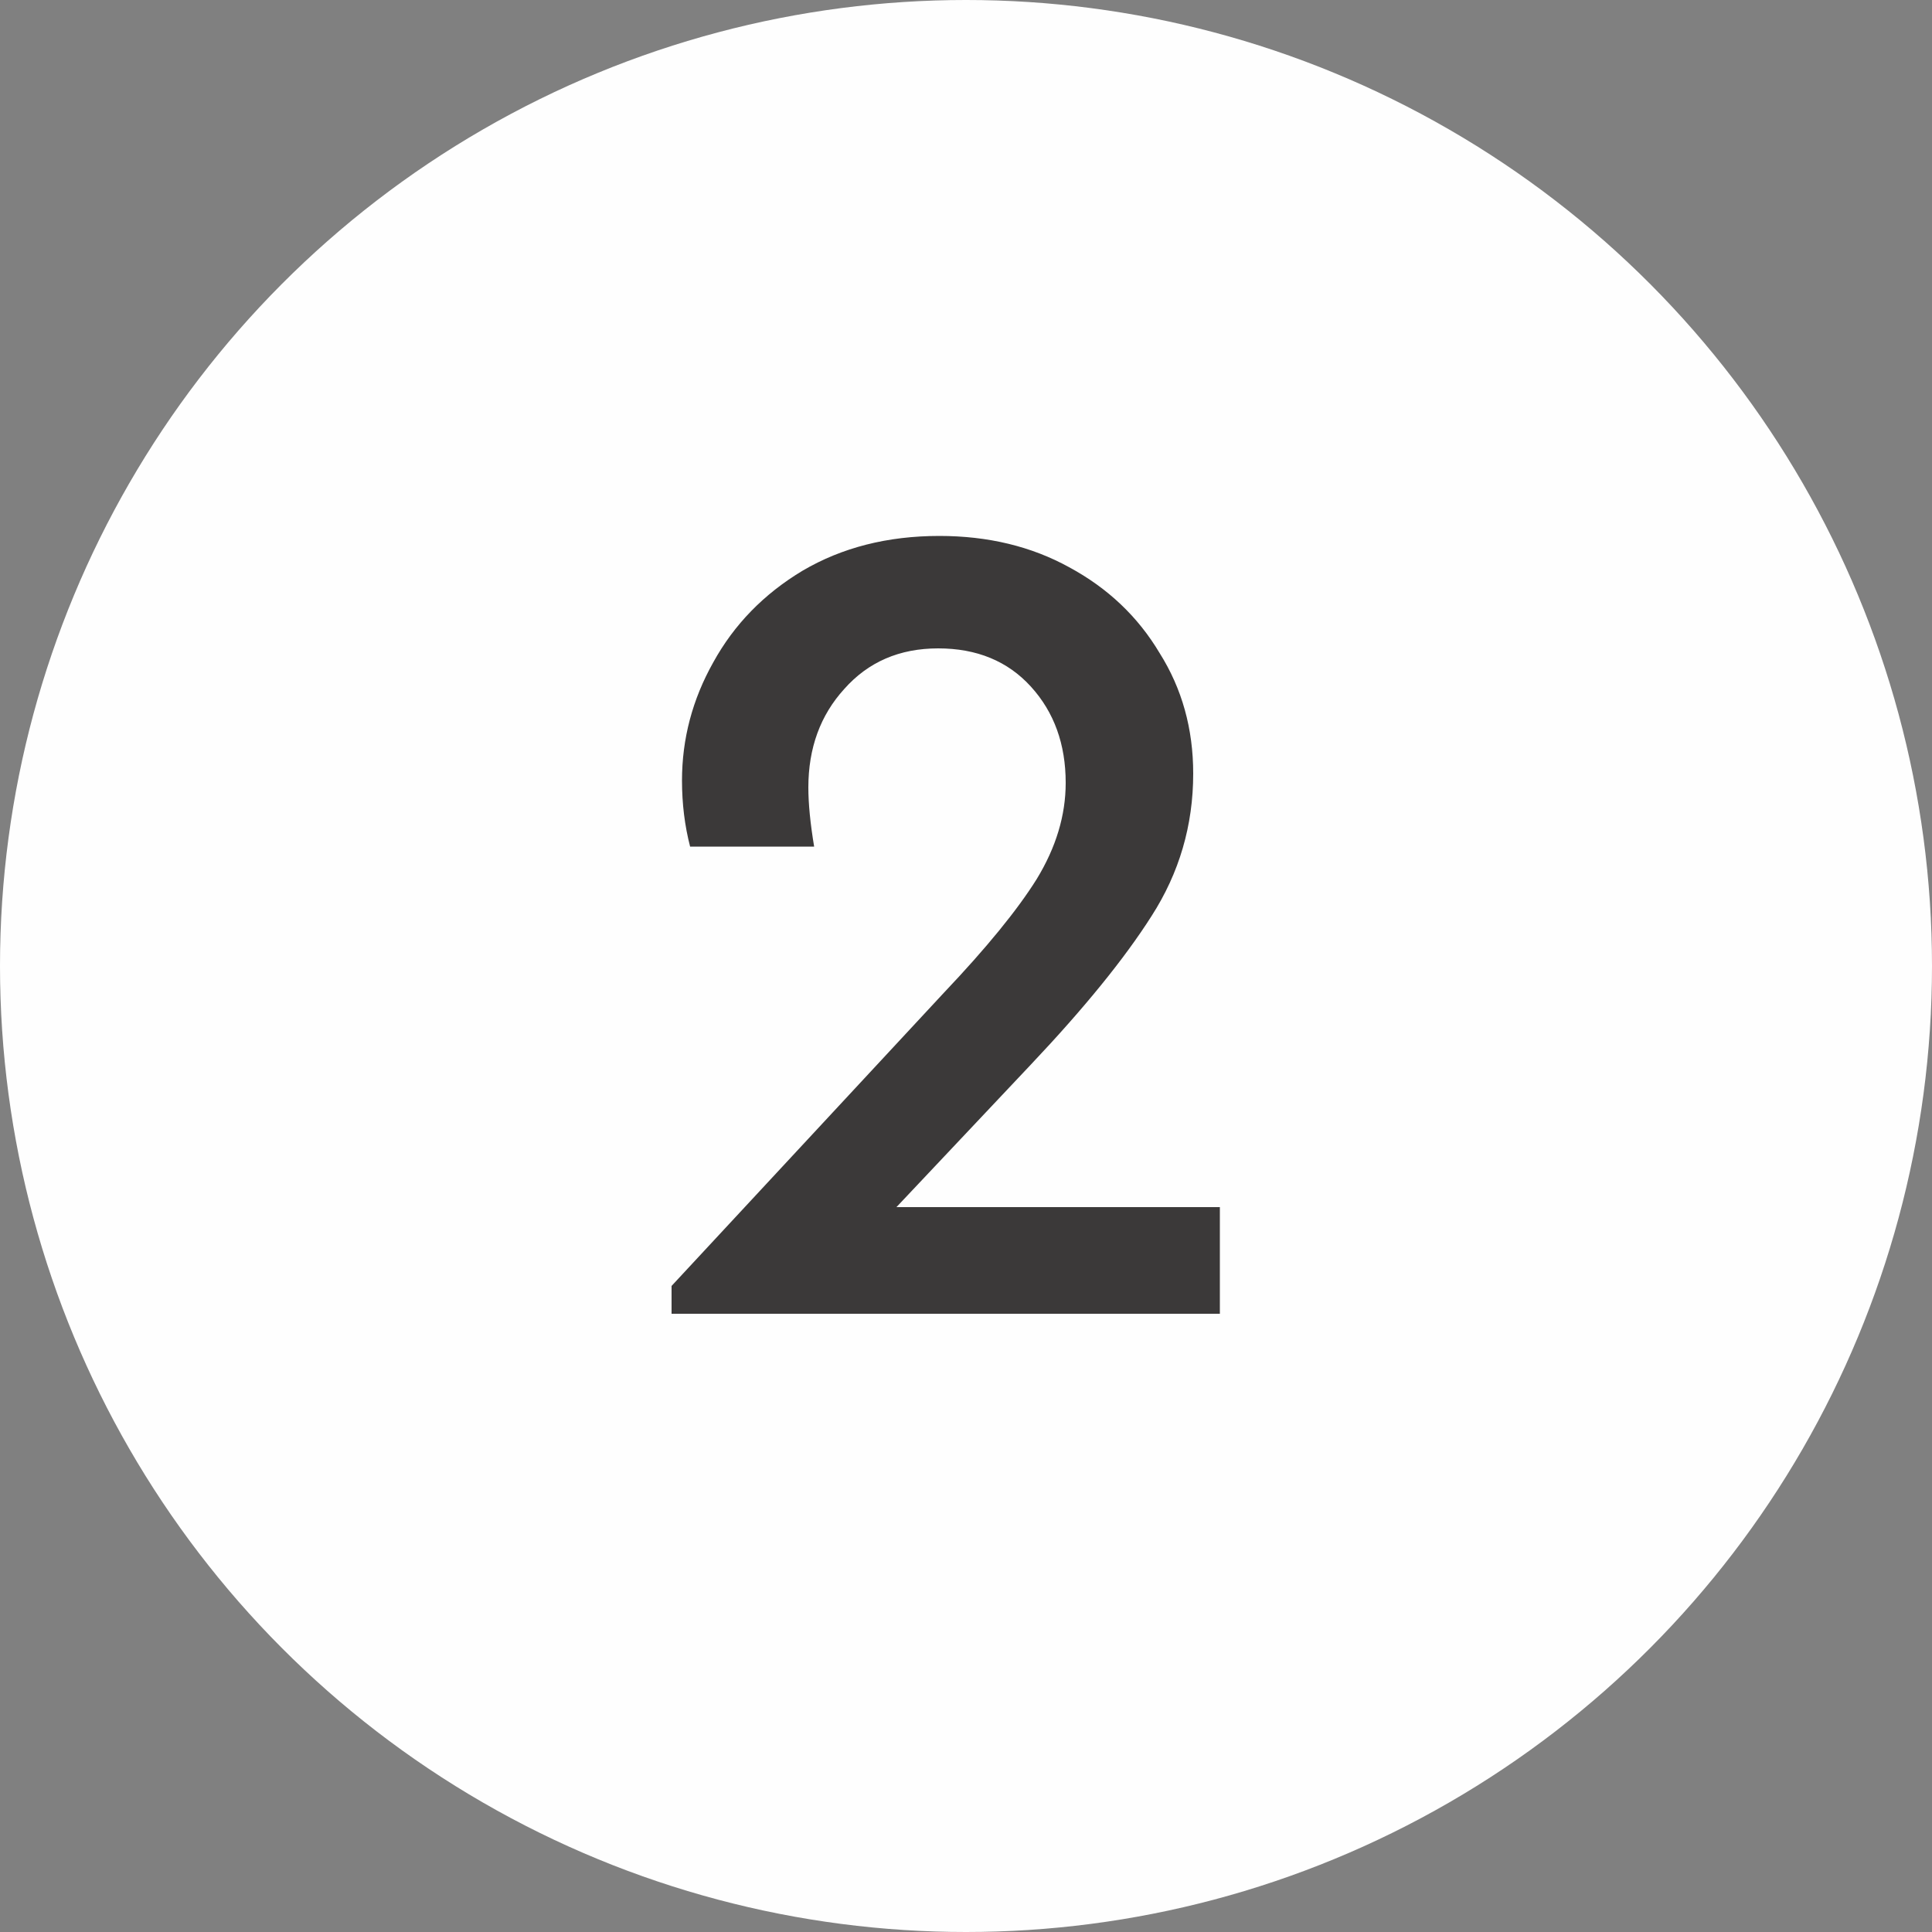
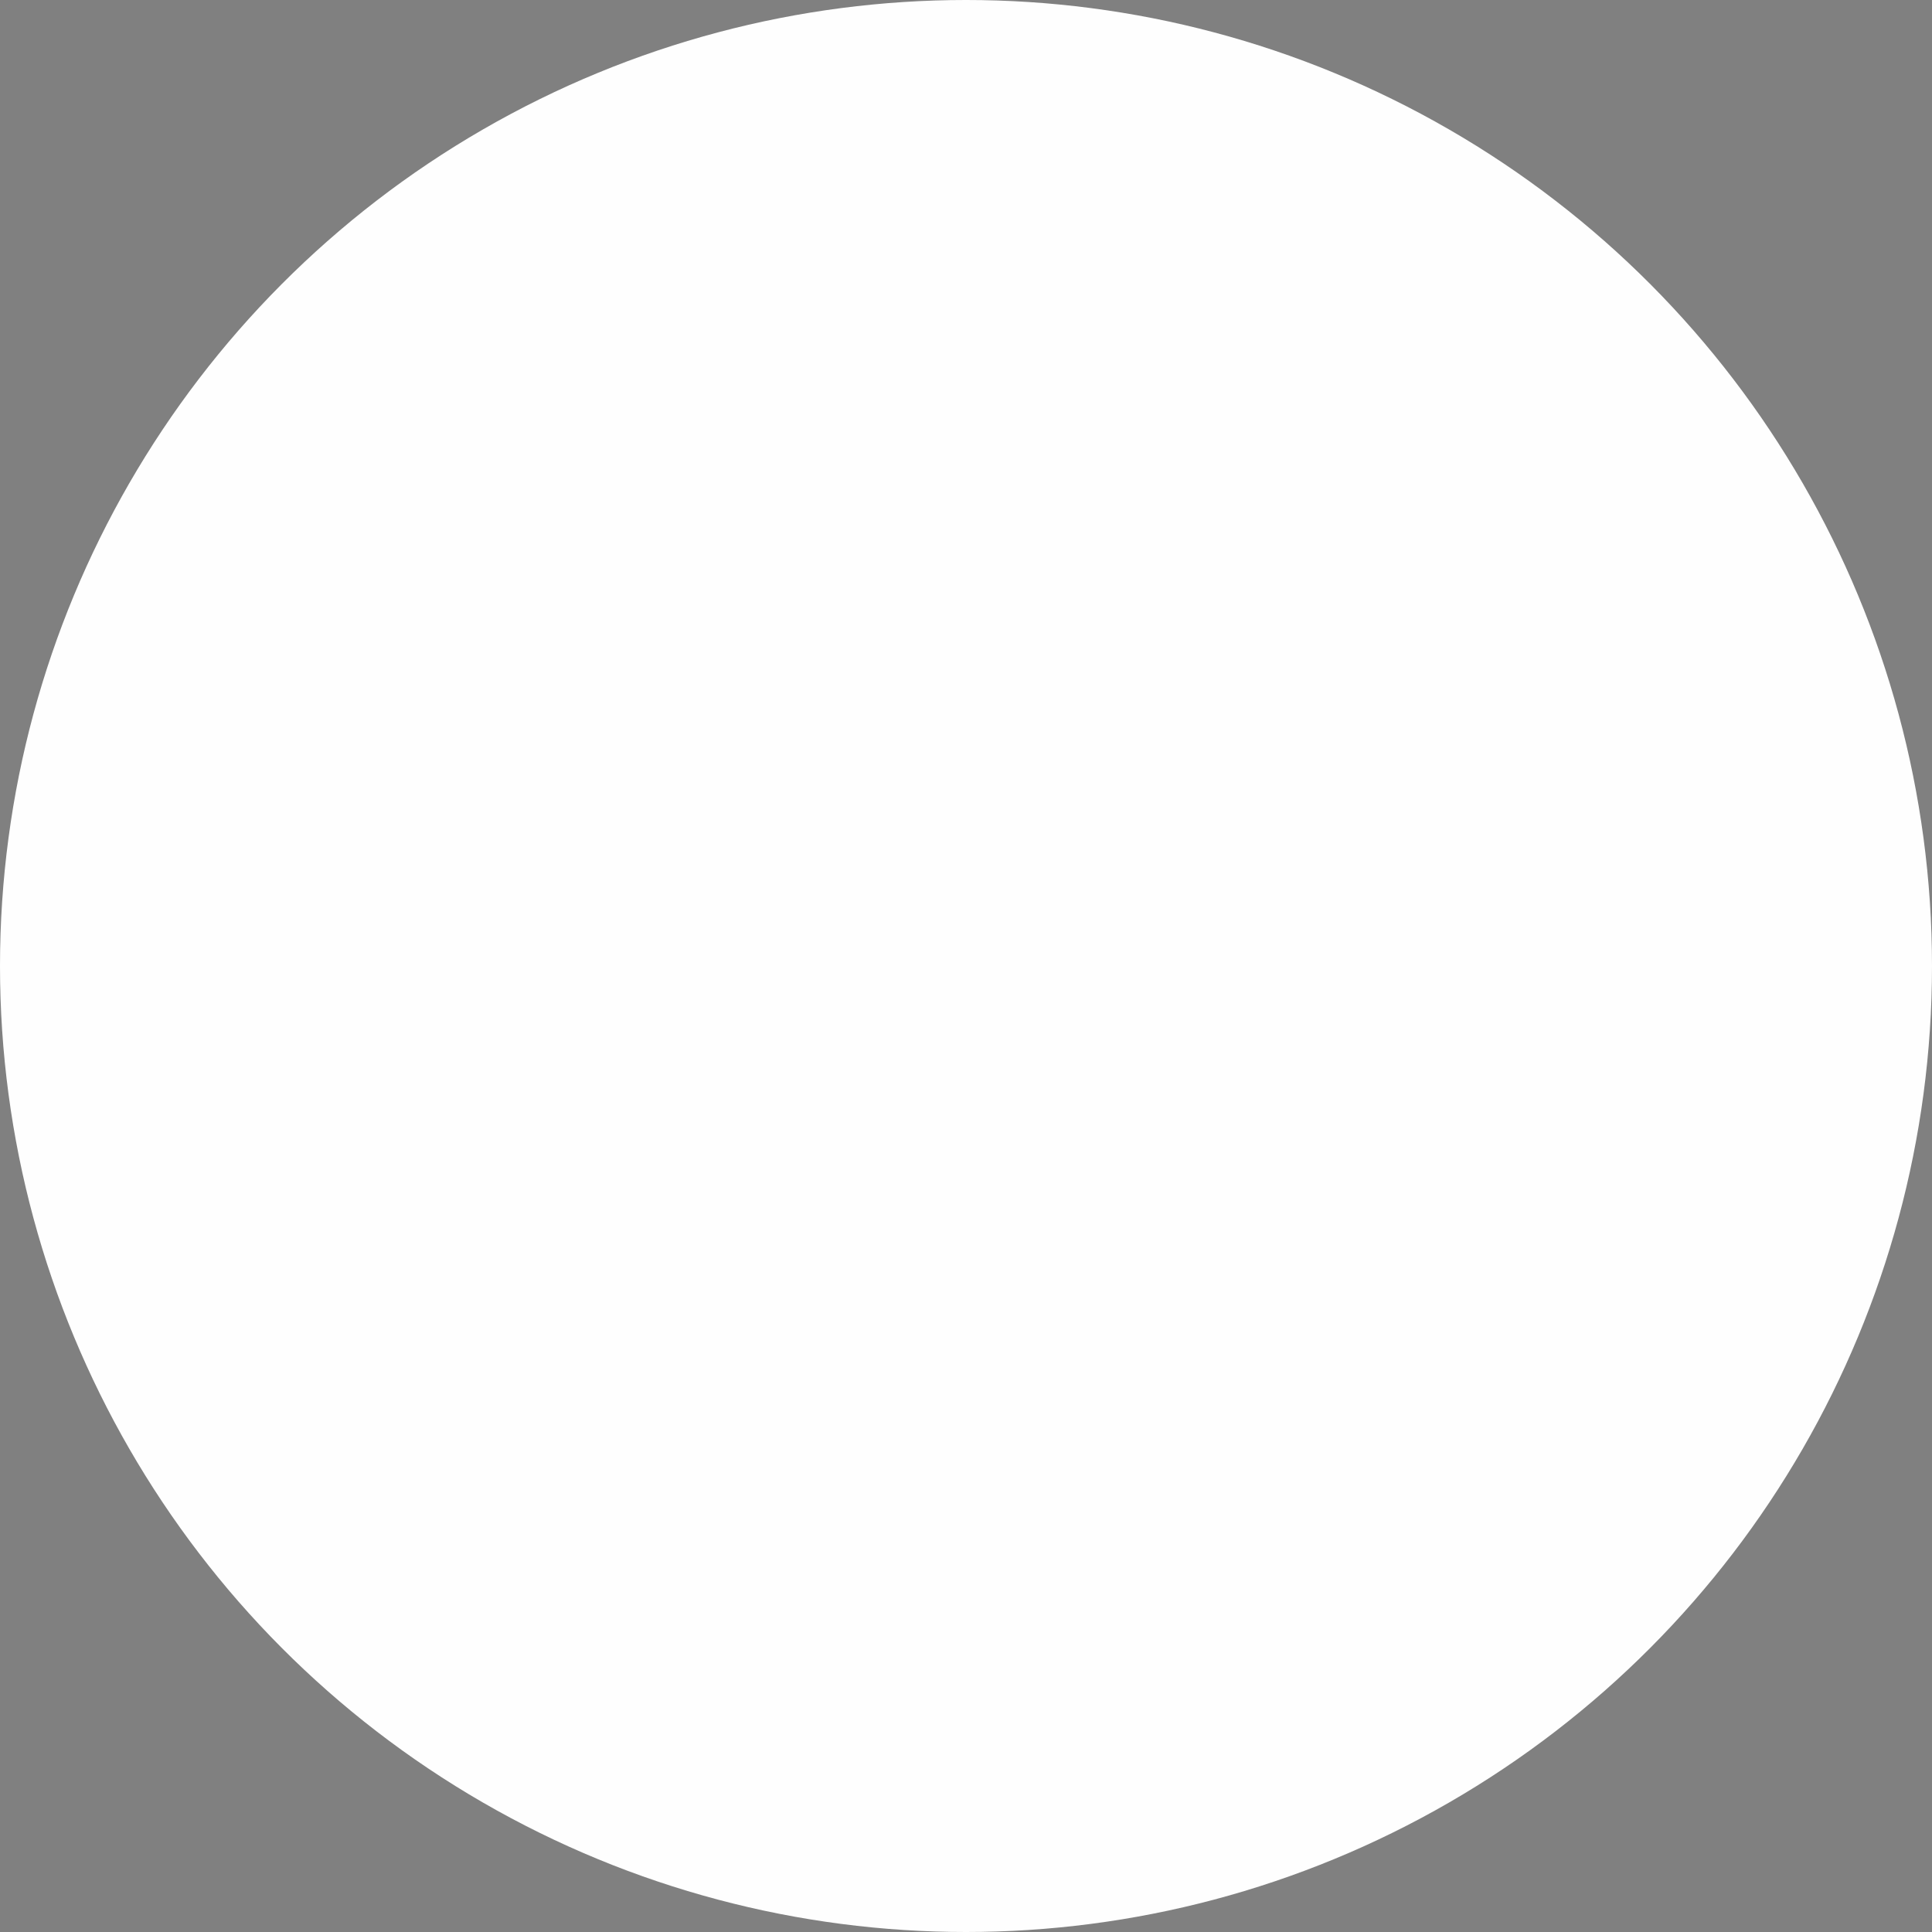
<svg xmlns="http://www.w3.org/2000/svg" width="25" height="25" viewBox="0 0 25 25" fill="none">
  <rect x="0" y="0" width="25" height="25" fill="#808080" stroke="none" />
  <circle cx="12.5" cy="12.5" r="12.5" fill="#FEFEFE" />
-   <path d="M15.785 15.62V17H8.69V16.64L12.215 12.845C12.765 12.265 13.165 11.775 13.415 11.375C13.665 10.965 13.79 10.55 13.79 10.13C13.79 9.63 13.64 9.215 13.34 8.885C13.04 8.555 12.64 8.39 12.14 8.39C11.64 8.39 11.235 8.565 10.925 8.915C10.615 9.255 10.46 9.68 10.46 10.19C10.46 10.4 10.485 10.655 10.535 10.955H8.93C8.86 10.685 8.825 10.4 8.825 10.1C8.825 9.56 8.96 9.05 9.23 8.57C9.5 8.08 9.885 7.685 10.385 7.385C10.895 7.085 11.485 6.935 12.155 6.935C12.785 6.935 13.345 7.07 13.835 7.34C14.335 7.61 14.725 7.98 15.005 8.45C15.295 8.91 15.44 9.43 15.44 10.01C15.44 10.68 15.26 11.295 14.9 11.855C14.55 12.405 14.03 13.045 13.34 13.775L11.6 15.62H15.785Z" fill="#3B3939" />
</svg>